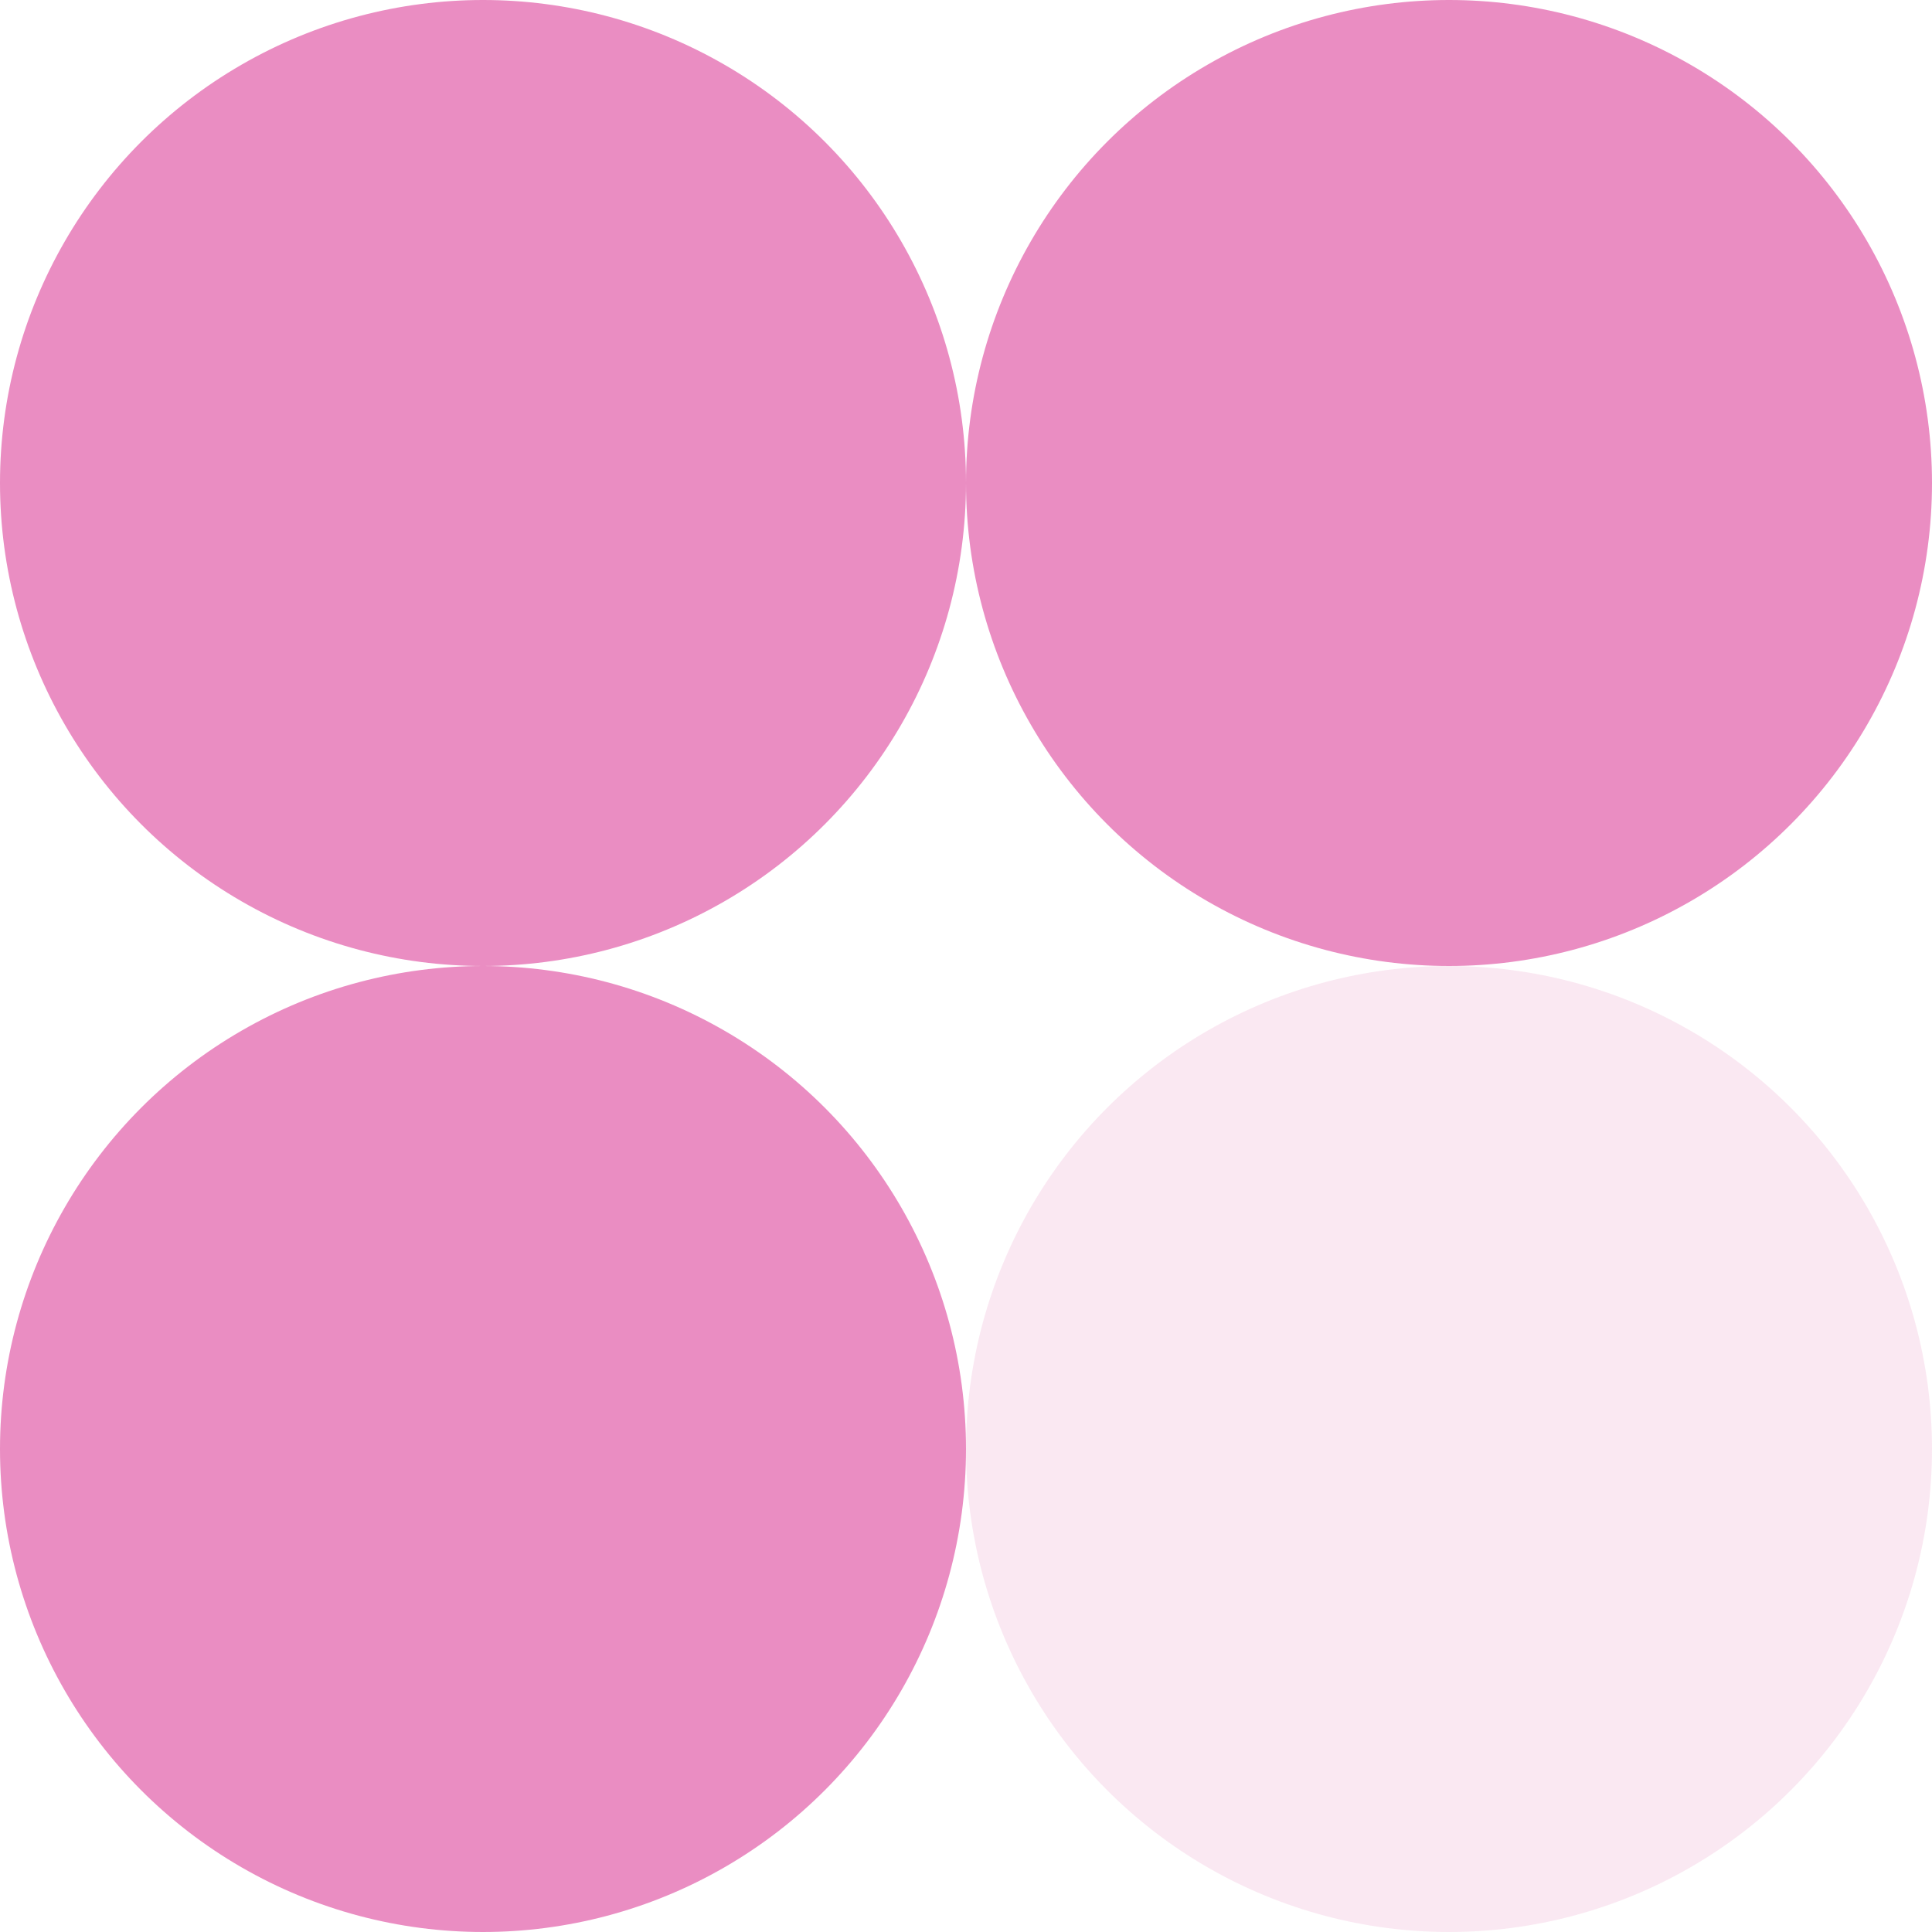
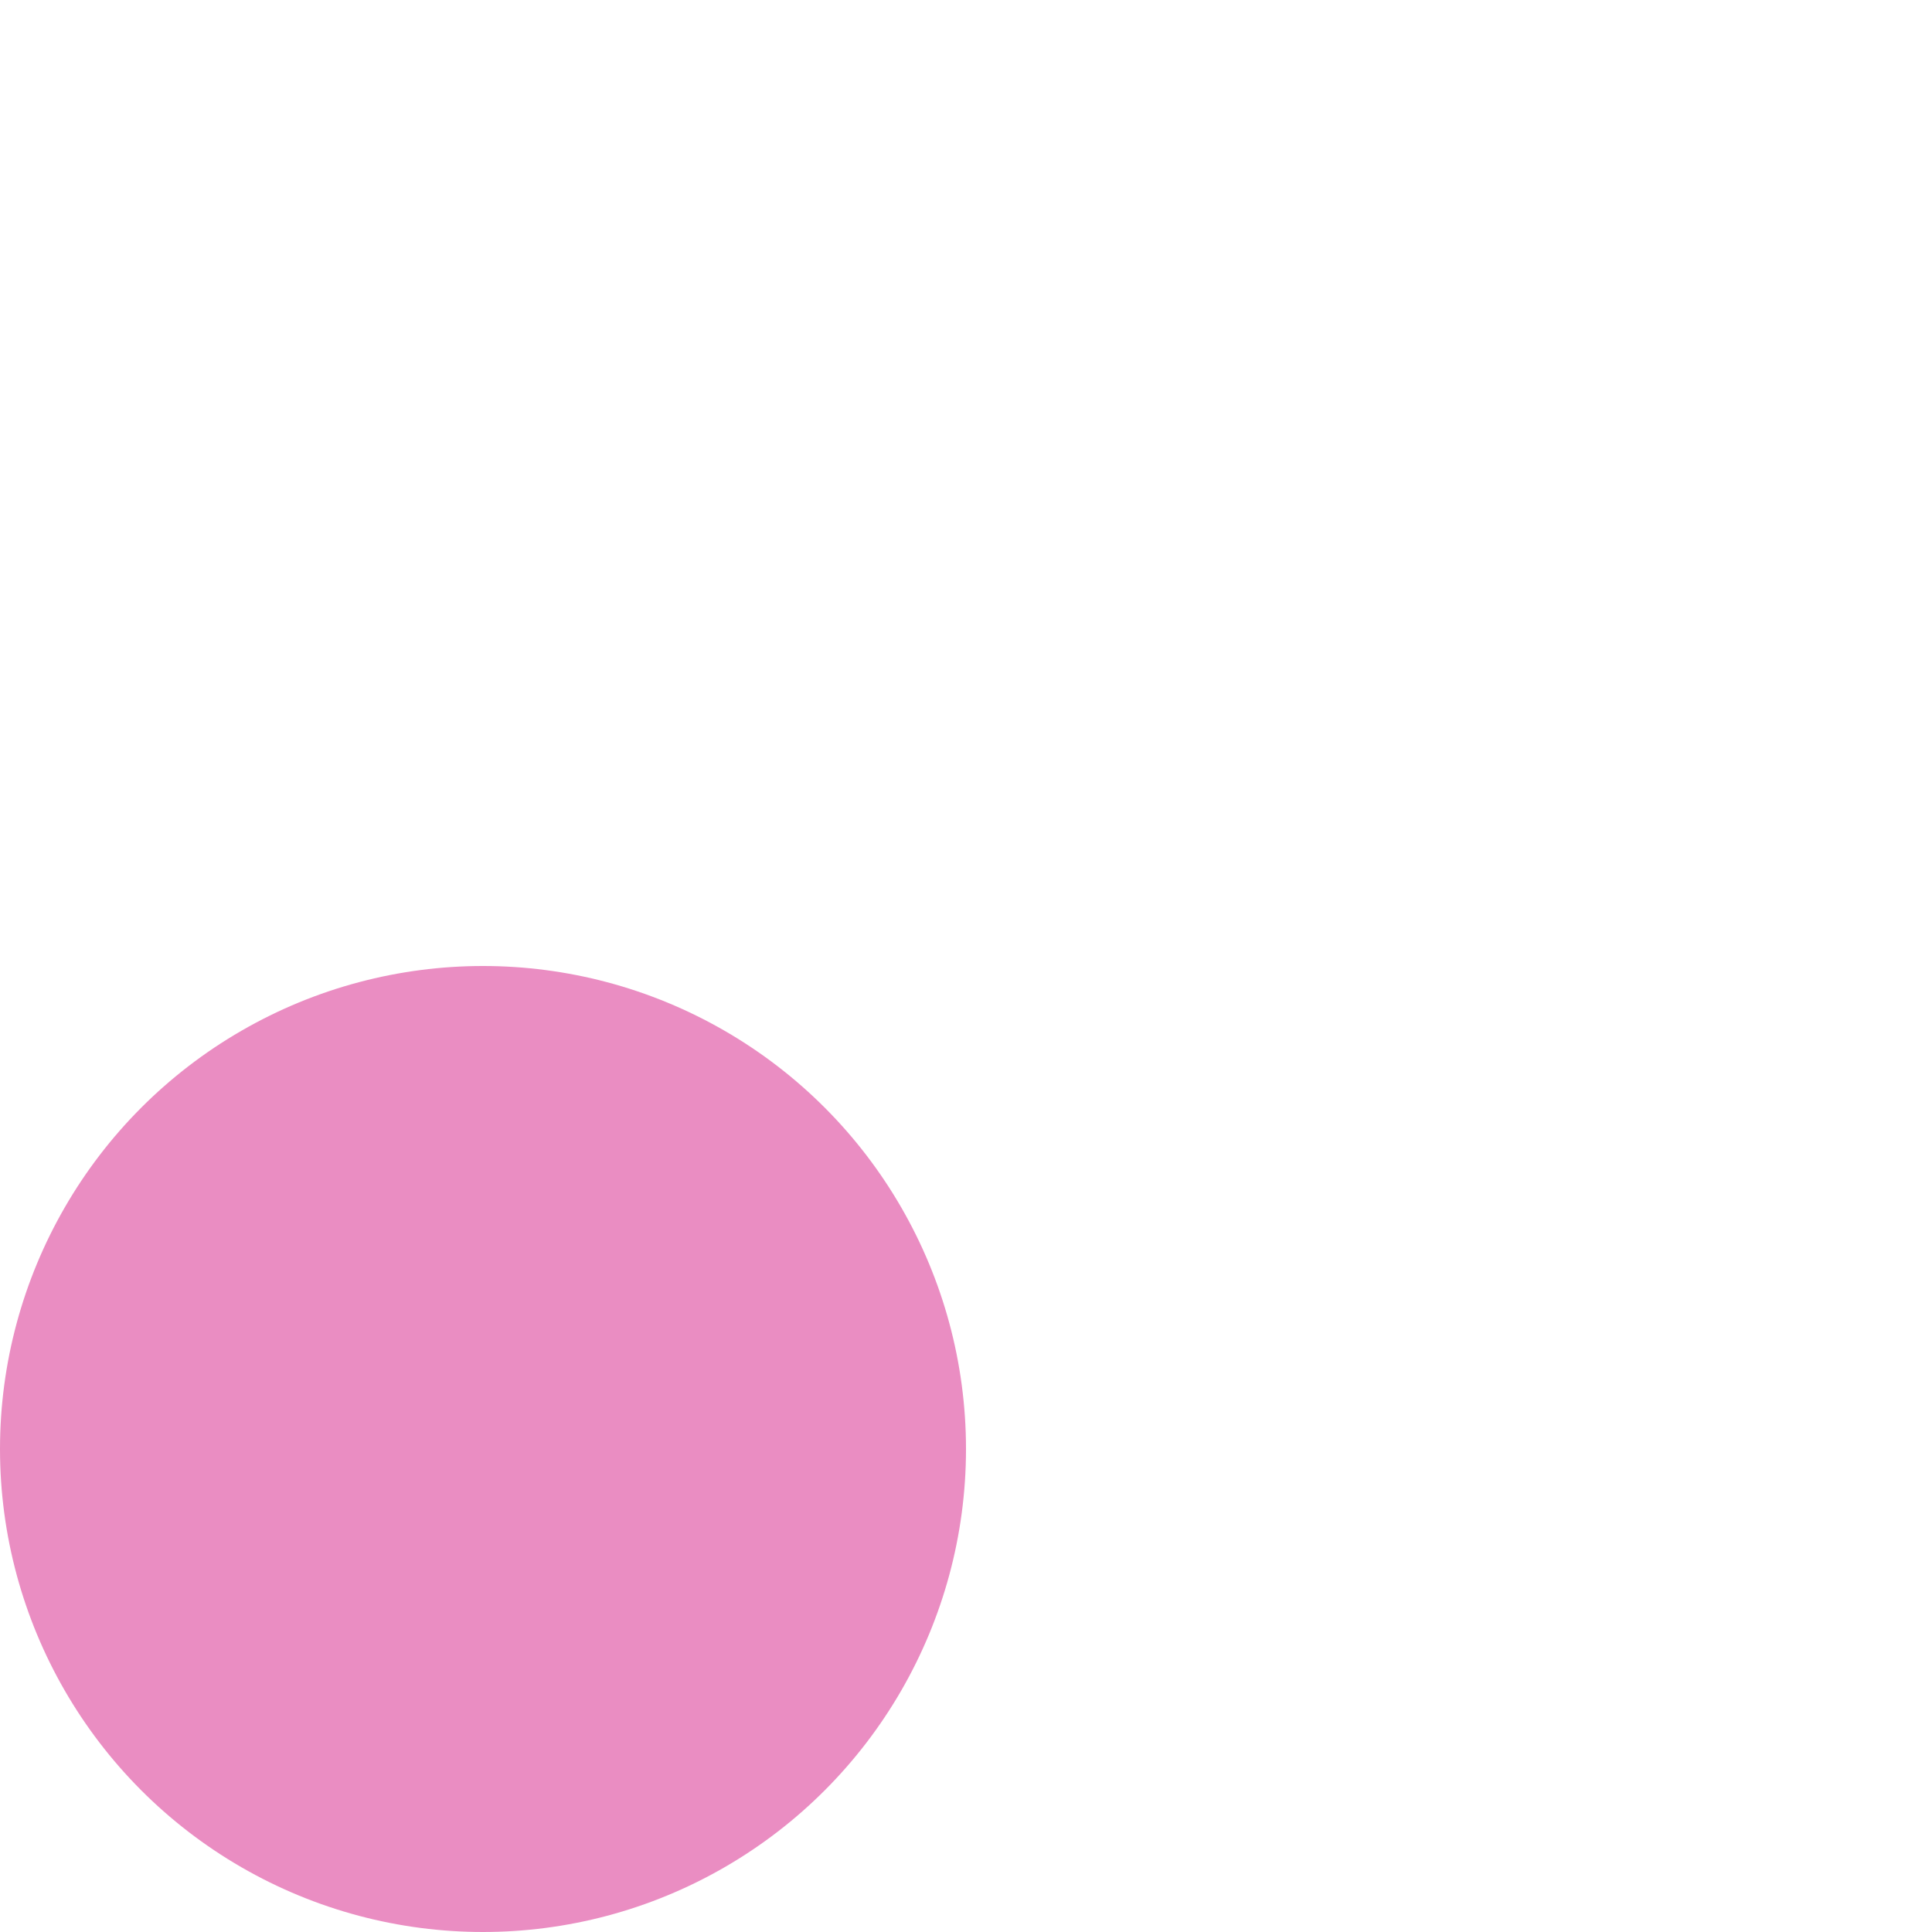
<svg xmlns="http://www.w3.org/2000/svg" width="32" height="32" viewBox="0 0 32 32" fill="none">
-   <circle cx="8" cy="8" r="8" fill="#EA8DC2" />
-   <circle cx="24" cy="8" r="8" fill="#EA8DC2" />
  <circle cx="8" cy="24" r="8" fill="#EA8DC2" />
-   <circle cx="24" cy="24" r="8" fill="#EA8DC2" fill-opacity="0.2" />
</svg>